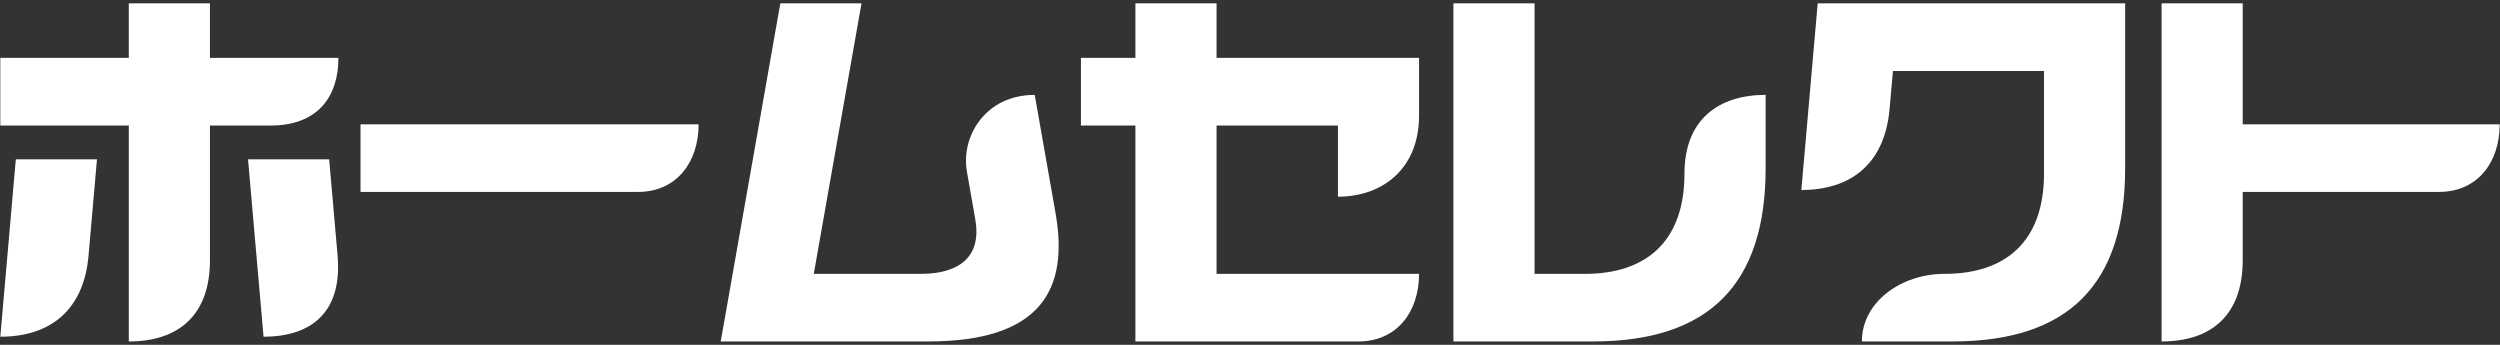
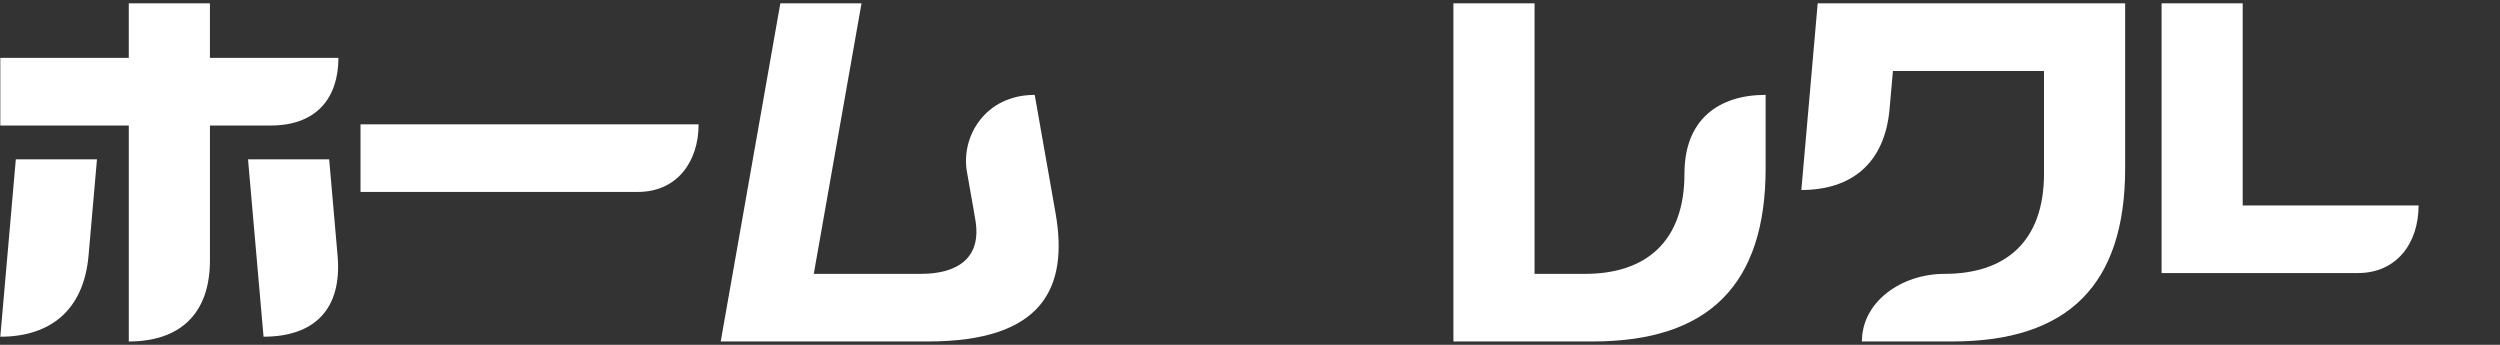
<svg xmlns="http://www.w3.org/2000/svg" version="1.1" id="logo" x="0px" y="0px" width="232px" height="32px" viewBox="0.73 13.31 232 32" enable-background="new 0.73 13.31 232 32" xml:space="preserve">
  <rect x="0.73" y="13.31" width="232" height="32" fill="#333333" stroke="none" />
  <g>
    <g>
      <path fill="#FFFFFF" d="M65.561,24.846H34.186v6.274h25.748C63.505,31.12,65.561,28.377,65.561,24.846z" />
-       <path fill="#FFFFFF" d="M208.853,24.846c0-5.802,0-11.224,0-11.224h-7.527v31.375c4.646,0,7.527-2.474,7.527-7.529    c0-1.344,0-3.666,0-6.348h18.215c3.576,0,5.634-2.743,5.634-6.274H208.853z" />
+       <path fill="#FFFFFF" d="M208.853,24.846c0-5.802,0-11.224,0-11.224h-7.527v31.375c0-1.344,0-3.666,0-6.348h18.215c3.576,0,5.634-2.743,5.634-6.274H208.853z" />
      <g>
        <path fill="#FFFFFF" d="M0.759,44.557c4.649,0,7.747-2.478,8.188-7.529c0.444-5.055,0.782-8.929,0.782-8.929H2.198L0.759,44.557z     " />
        <path fill="#FFFFFF" d="M31.277,28.098h-7.53l1.439,16.458c4.649,0,7.313-2.478,6.871-7.529     C31.615,31.972,31.277,28.098,31.277,28.098z" />
        <path fill="#FFFFFF" d="M25.859,24.957c4.313,0,6.276-2.629,6.276-6.274H20.212c0-2.97,0-5.061,0-5.061h-7.531v5.061H0.759v6.274     c0,0,5.809,0,11.923,0v20.041c4.65,0,7.531-2.473,7.531-7.529c0-2.322,0-7.544,0-12.511     C22.725,24.957,24.792,24.957,25.859,24.957z" />
      </g>
      <path fill="#FFFFFF" d="M98.684,33.079l-1.932-10.963c-4.645,0-6.863,3.932-6.292,7.129c0.575,3.2,0.786,4.496,0.786,4.496    c0.586,3.466-1.588,4.983-5.058,4.983h-9.939l4.429-25.102h-7.533l-5.532,31.375h7.531h11.708    C97.475,44.998,99.912,40.05,98.684,33.079z" />
-       <path fill="#FFFFFF" d="M132.418,24.034v-5.351h-18.791v-5.061h-7.532v5.061h-5.055v6.274h5.055v13.768v6.272h7.532h13.159    c3.575,0,5.632-2.746,5.632-6.272h-18.791V24.957h11.263v6.607C128.979,31.564,132.418,29.011,132.418,24.034z" />
      <path fill="#FFFFFF" d="M157.048,29.424c0,6.307-3.572,9.301-9.234,9.301h-4.677V13.622h-7.531v25.103v6.272h7.531h5.417    c10.751,0,16.026-5.279,16.026-16.071v-6.812C160.295,22.115,157.048,24.331,157.048,29.424z" />
      <path fill="#FFFFFF" d="M190.412,13.622H176.94h-7.528l-1.517,17.319c4.652,0,7.746-2.474,8.188-7.529    c0.107-1.208,0.211-2.4,0.31-3.511h14.02v9.523c0,6.307-3.57,9.301-9.233,9.301c-4.014,0-7.666,2.596-7.666,6.272h8.403    c10.755,0,16.027-5.279,16.027-16.071V19.9v-6.279L190.412,13.622L190.412,13.622z" />
    </g>
  </g>
</svg>